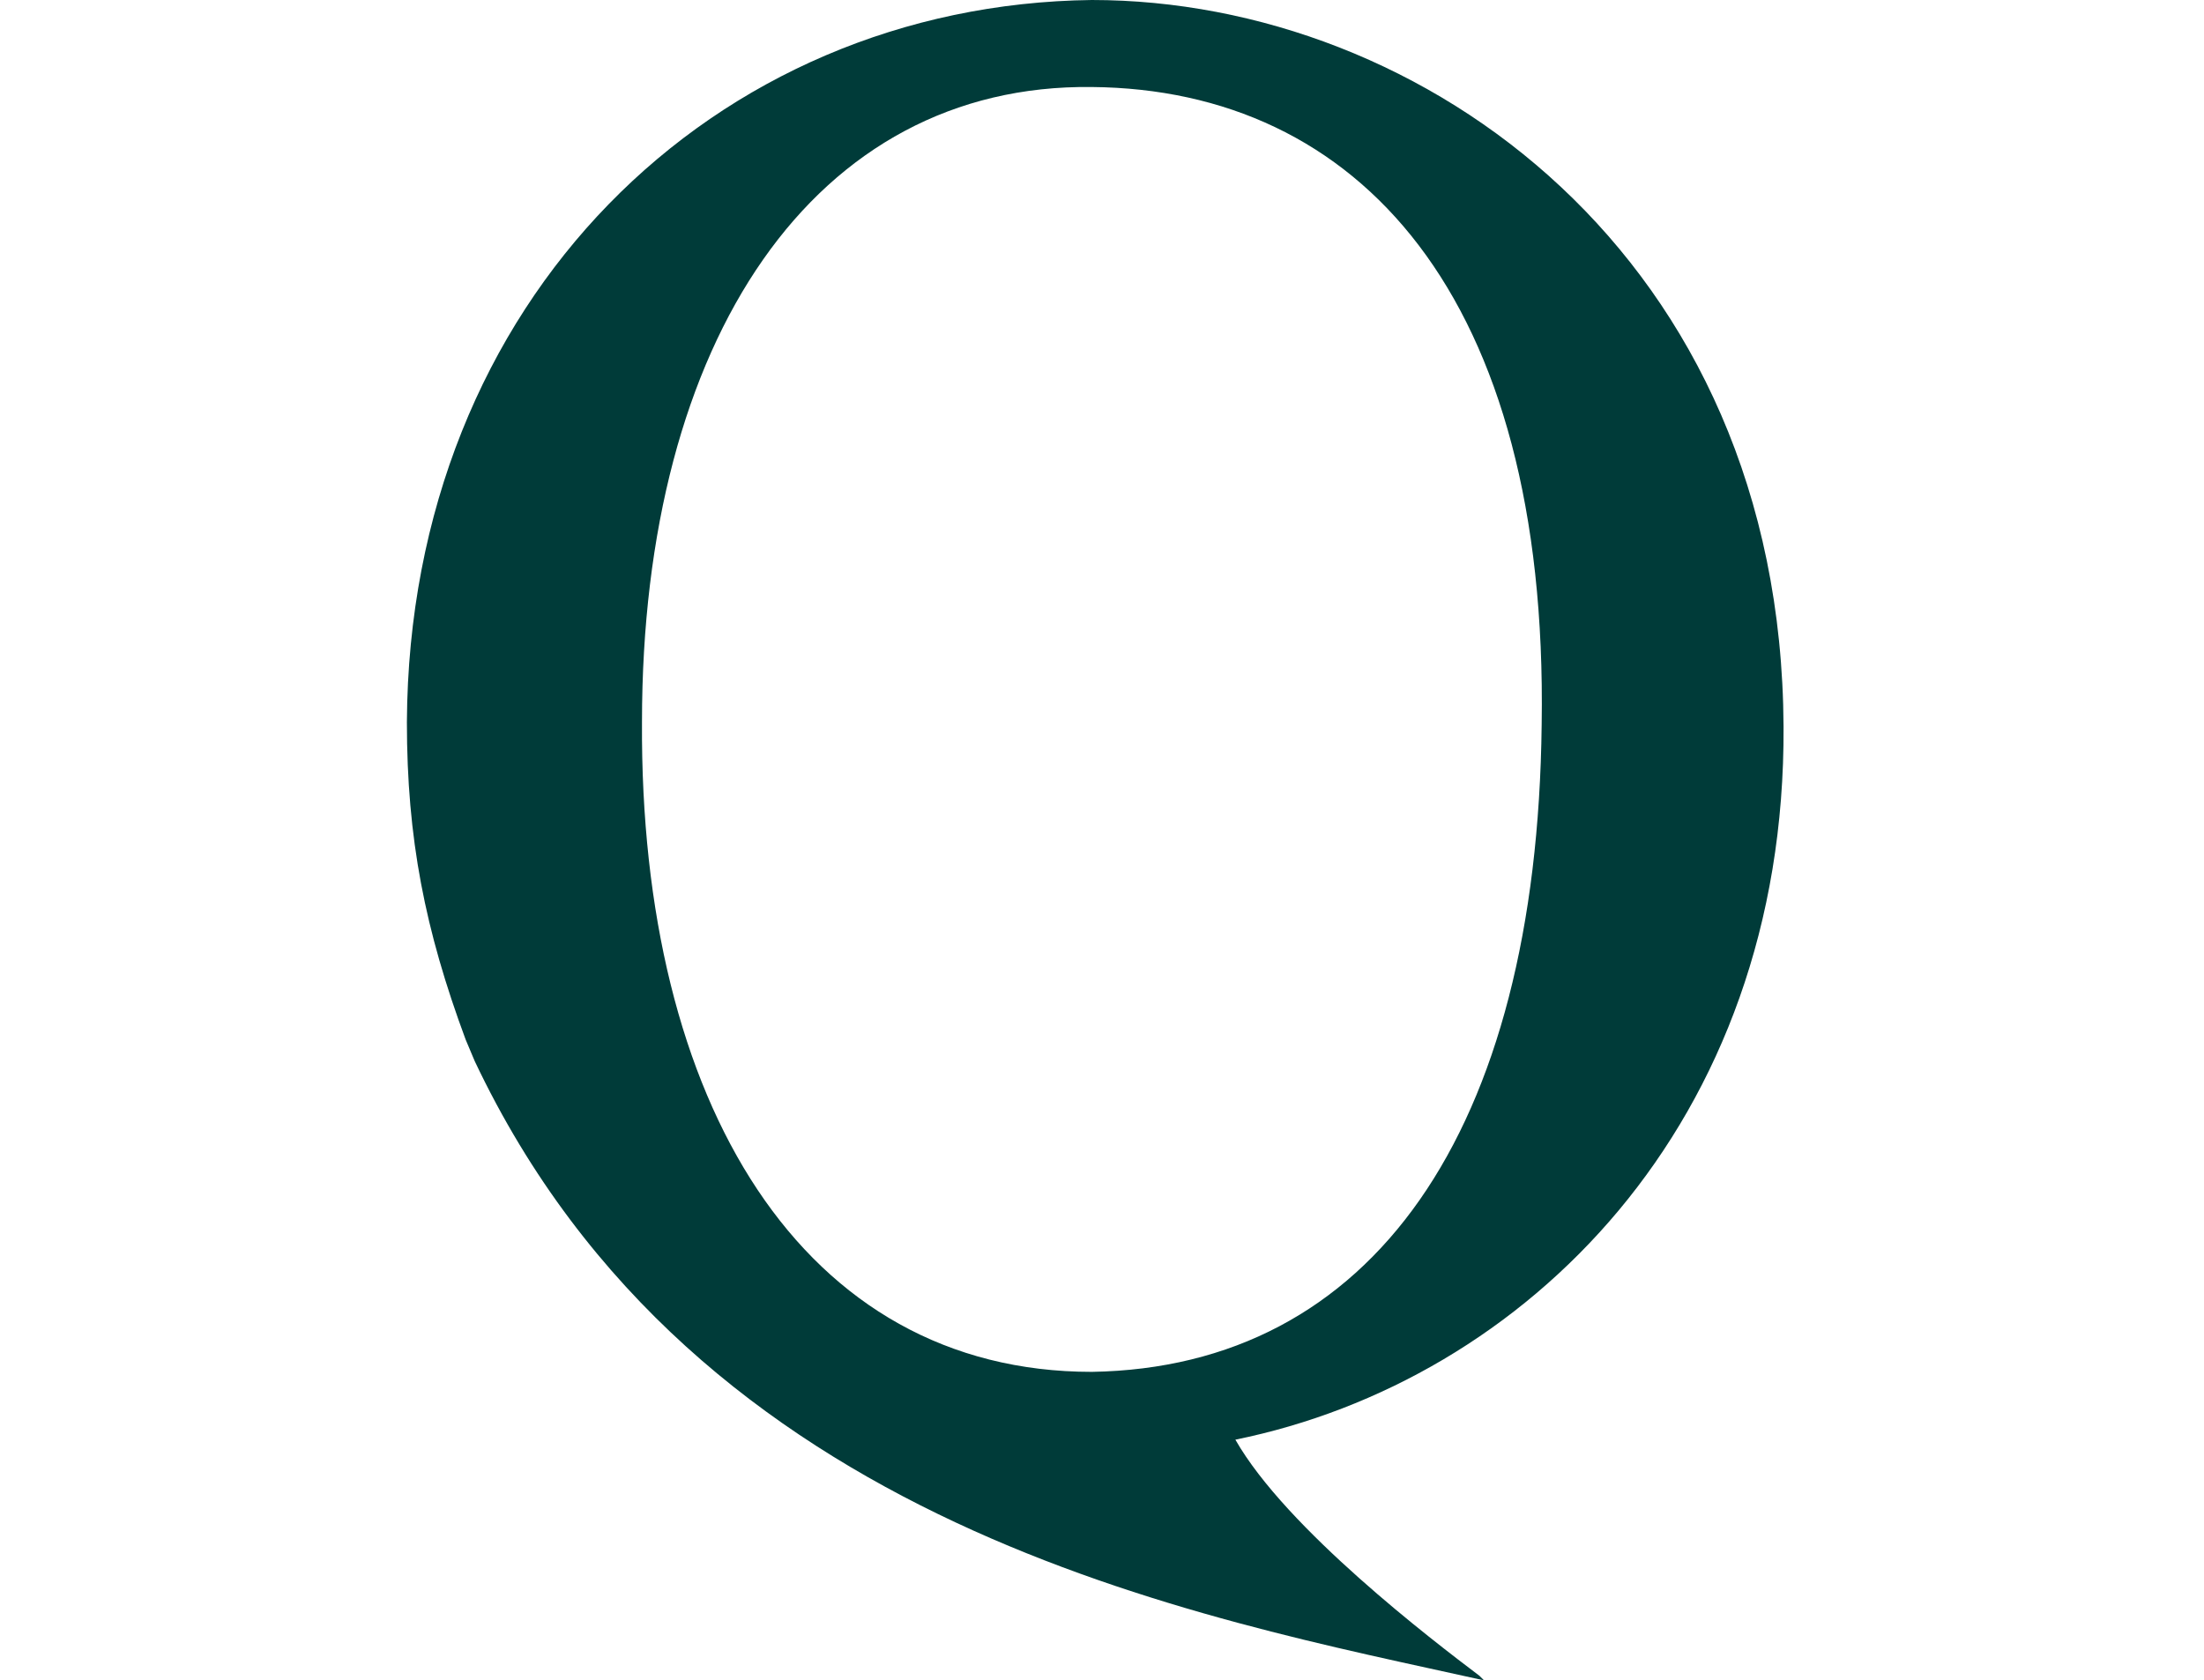
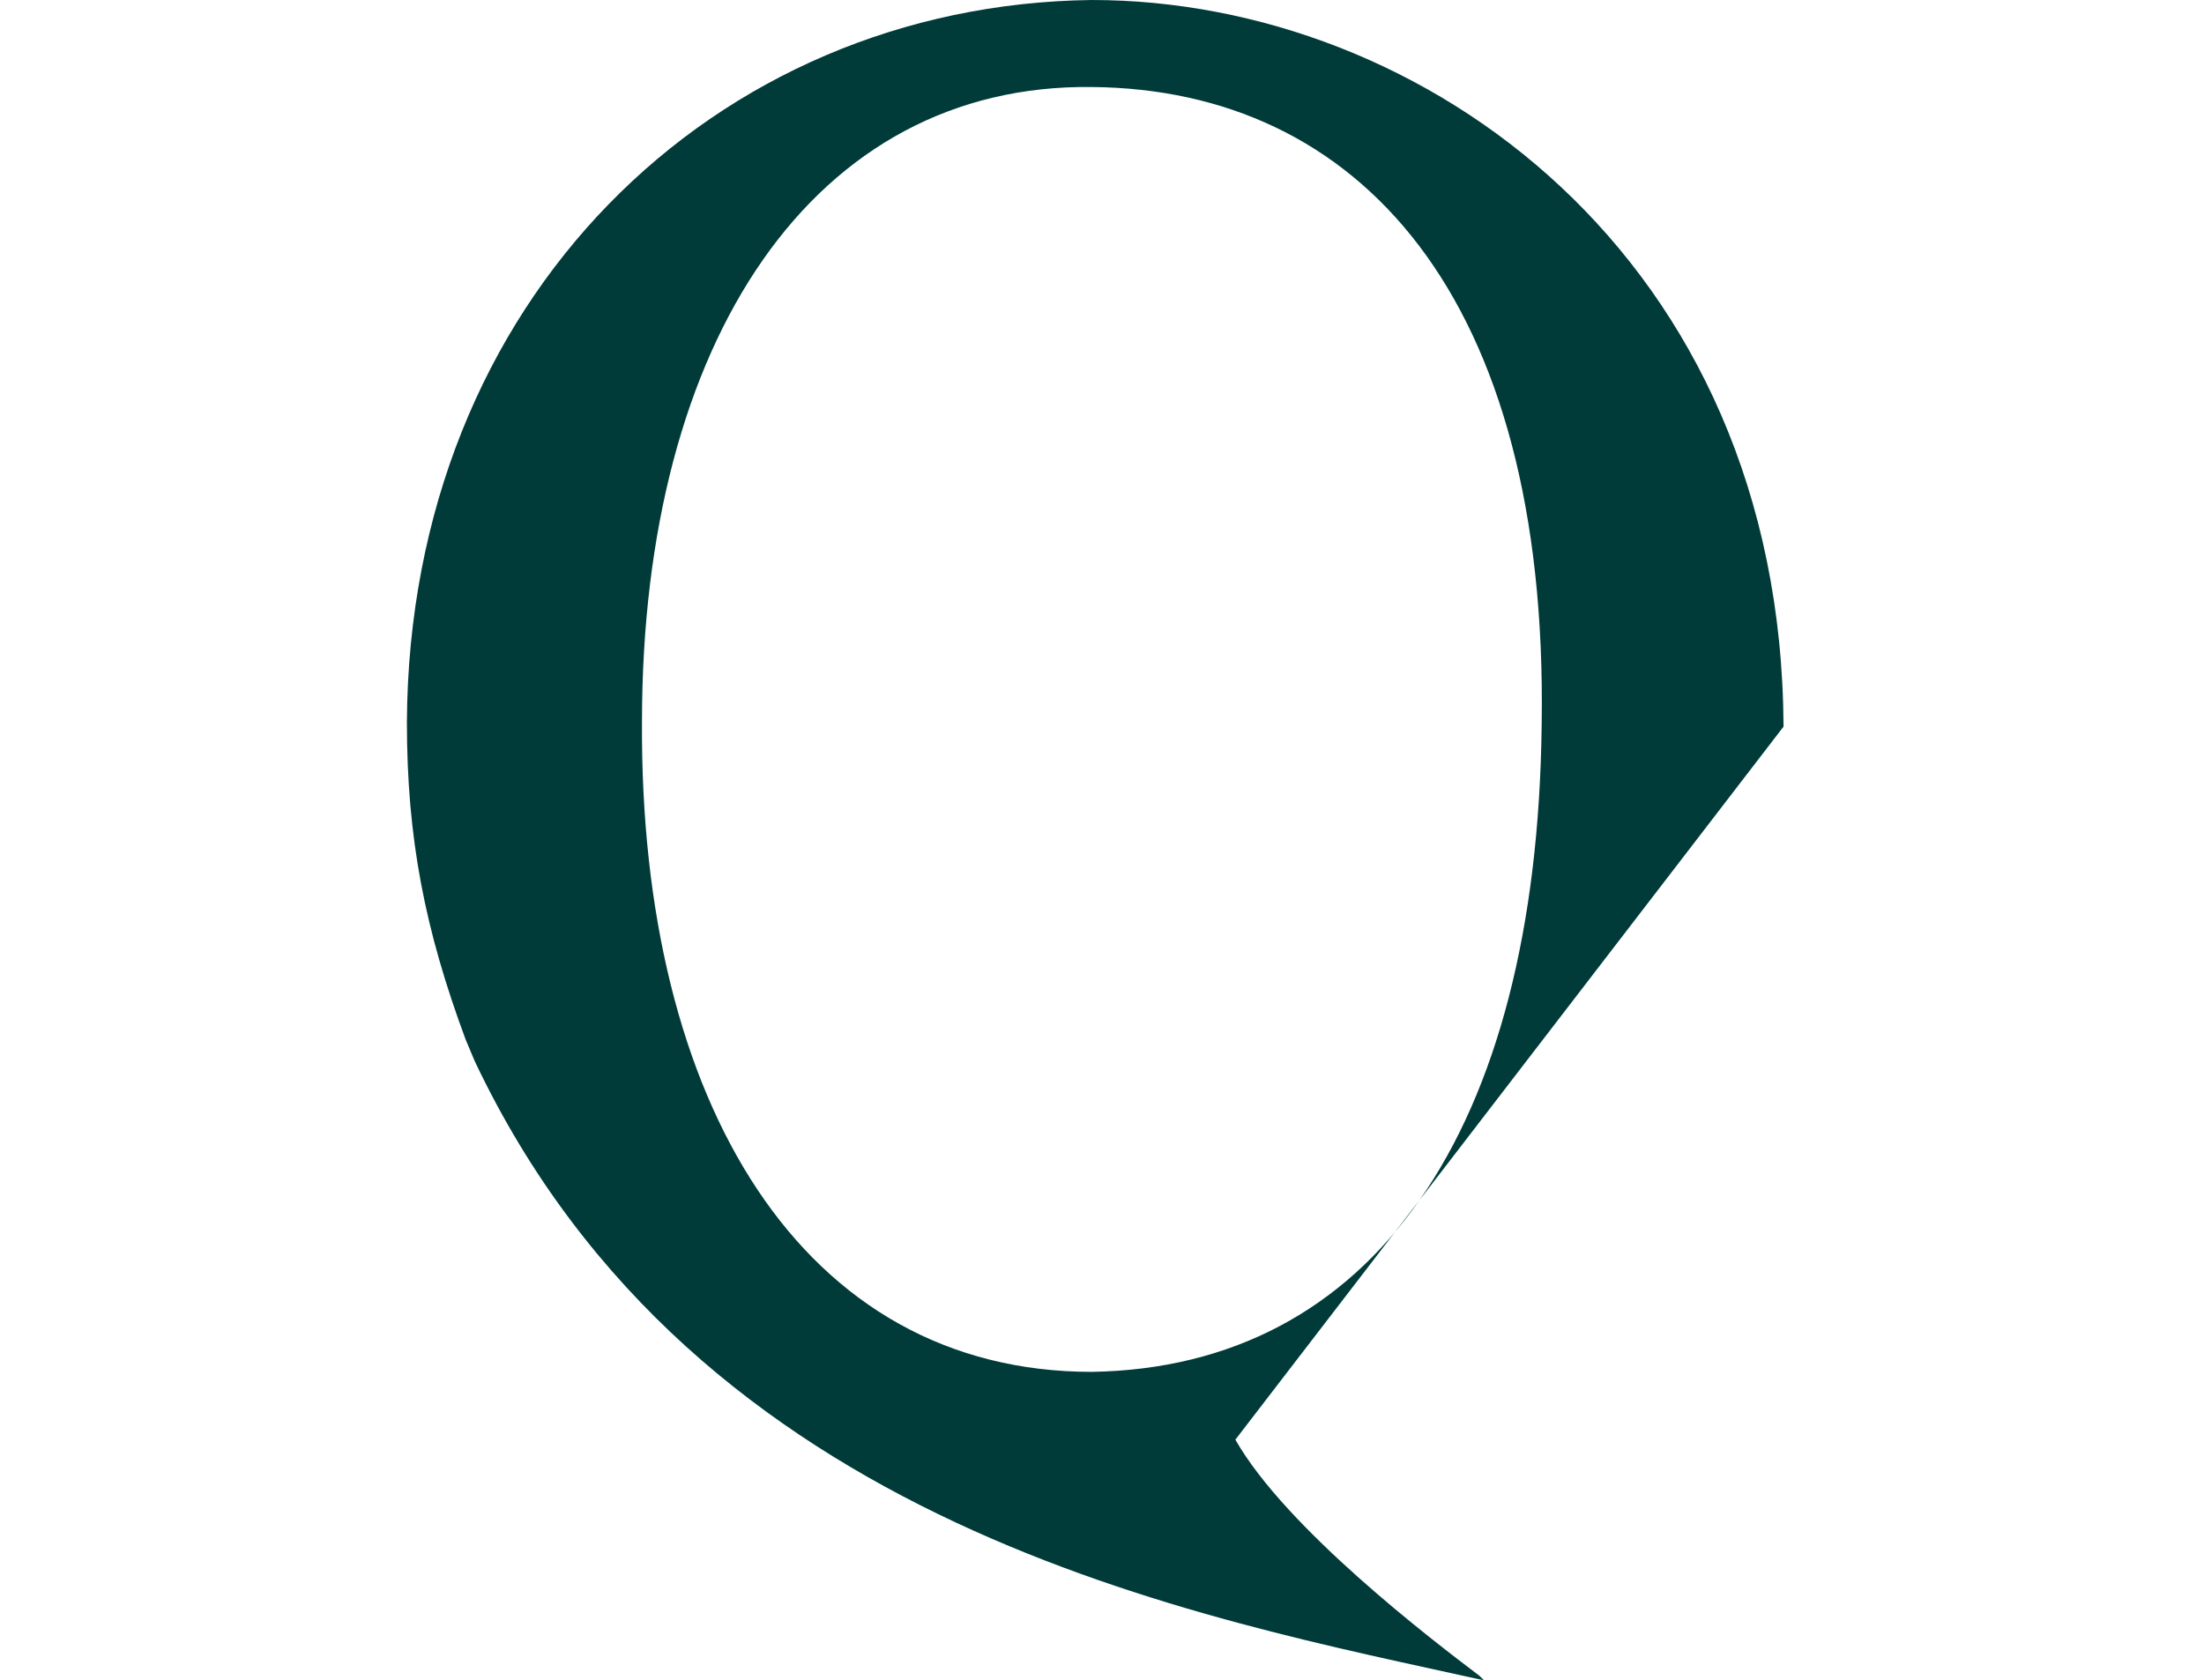
<svg xmlns="http://www.w3.org/2000/svg" version="1.1" id="a" x="0px" y="0px" viewBox="0 0 195 148.7" style="enable-background:new 0 0 195 148.7;" xml:space="preserve">
  <style type="text/css">
	.st0{fill:#003B39;}
</style>
-   <path class="st0" d="M157.8,64.3L157.8,64.3C157.6,22.7,125.9,0,96.6,0C63.2,0.4,36.2,26.5,36,63.9c0,10.3,1.6,18.4,5.2,28.1  l0.8,1.9c19.6,41.4,64.1,49.2,89.3,54.8l-0.4-0.4c-4.1-3.1-17.1-13-21.6-20.9C134.9,122.2,158,99.5,157.8,64.3 M96.6,121.4  L96.6,121.4c-25.6,0-40-23.8-39.8-57.5C56.8,30,72.1,7.4,96.6,7.7c23.5,0.2,40.4,18.4,39.8,56.4C136,100.3,121.3,121,96.6,121.4" />
+   <path class="st0" d="M157.8,64.3L157.8,64.3C157.6,22.7,125.9,0,96.6,0C63.2,0.4,36.2,26.5,36,63.9c0,10.3,1.6,18.4,5.2,28.1  l0.8,1.9c19.6,41.4,64.1,49.2,89.3,54.8l-0.4-0.4c-4.1-3.1-17.1-13-21.6-20.9M96.6,121.4  L96.6,121.4c-25.6,0-40-23.8-39.8-57.5C56.8,30,72.1,7.4,96.6,7.7c23.5,0.2,40.4,18.4,39.8,56.4C136,100.3,121.3,121,96.6,121.4" />
</svg>